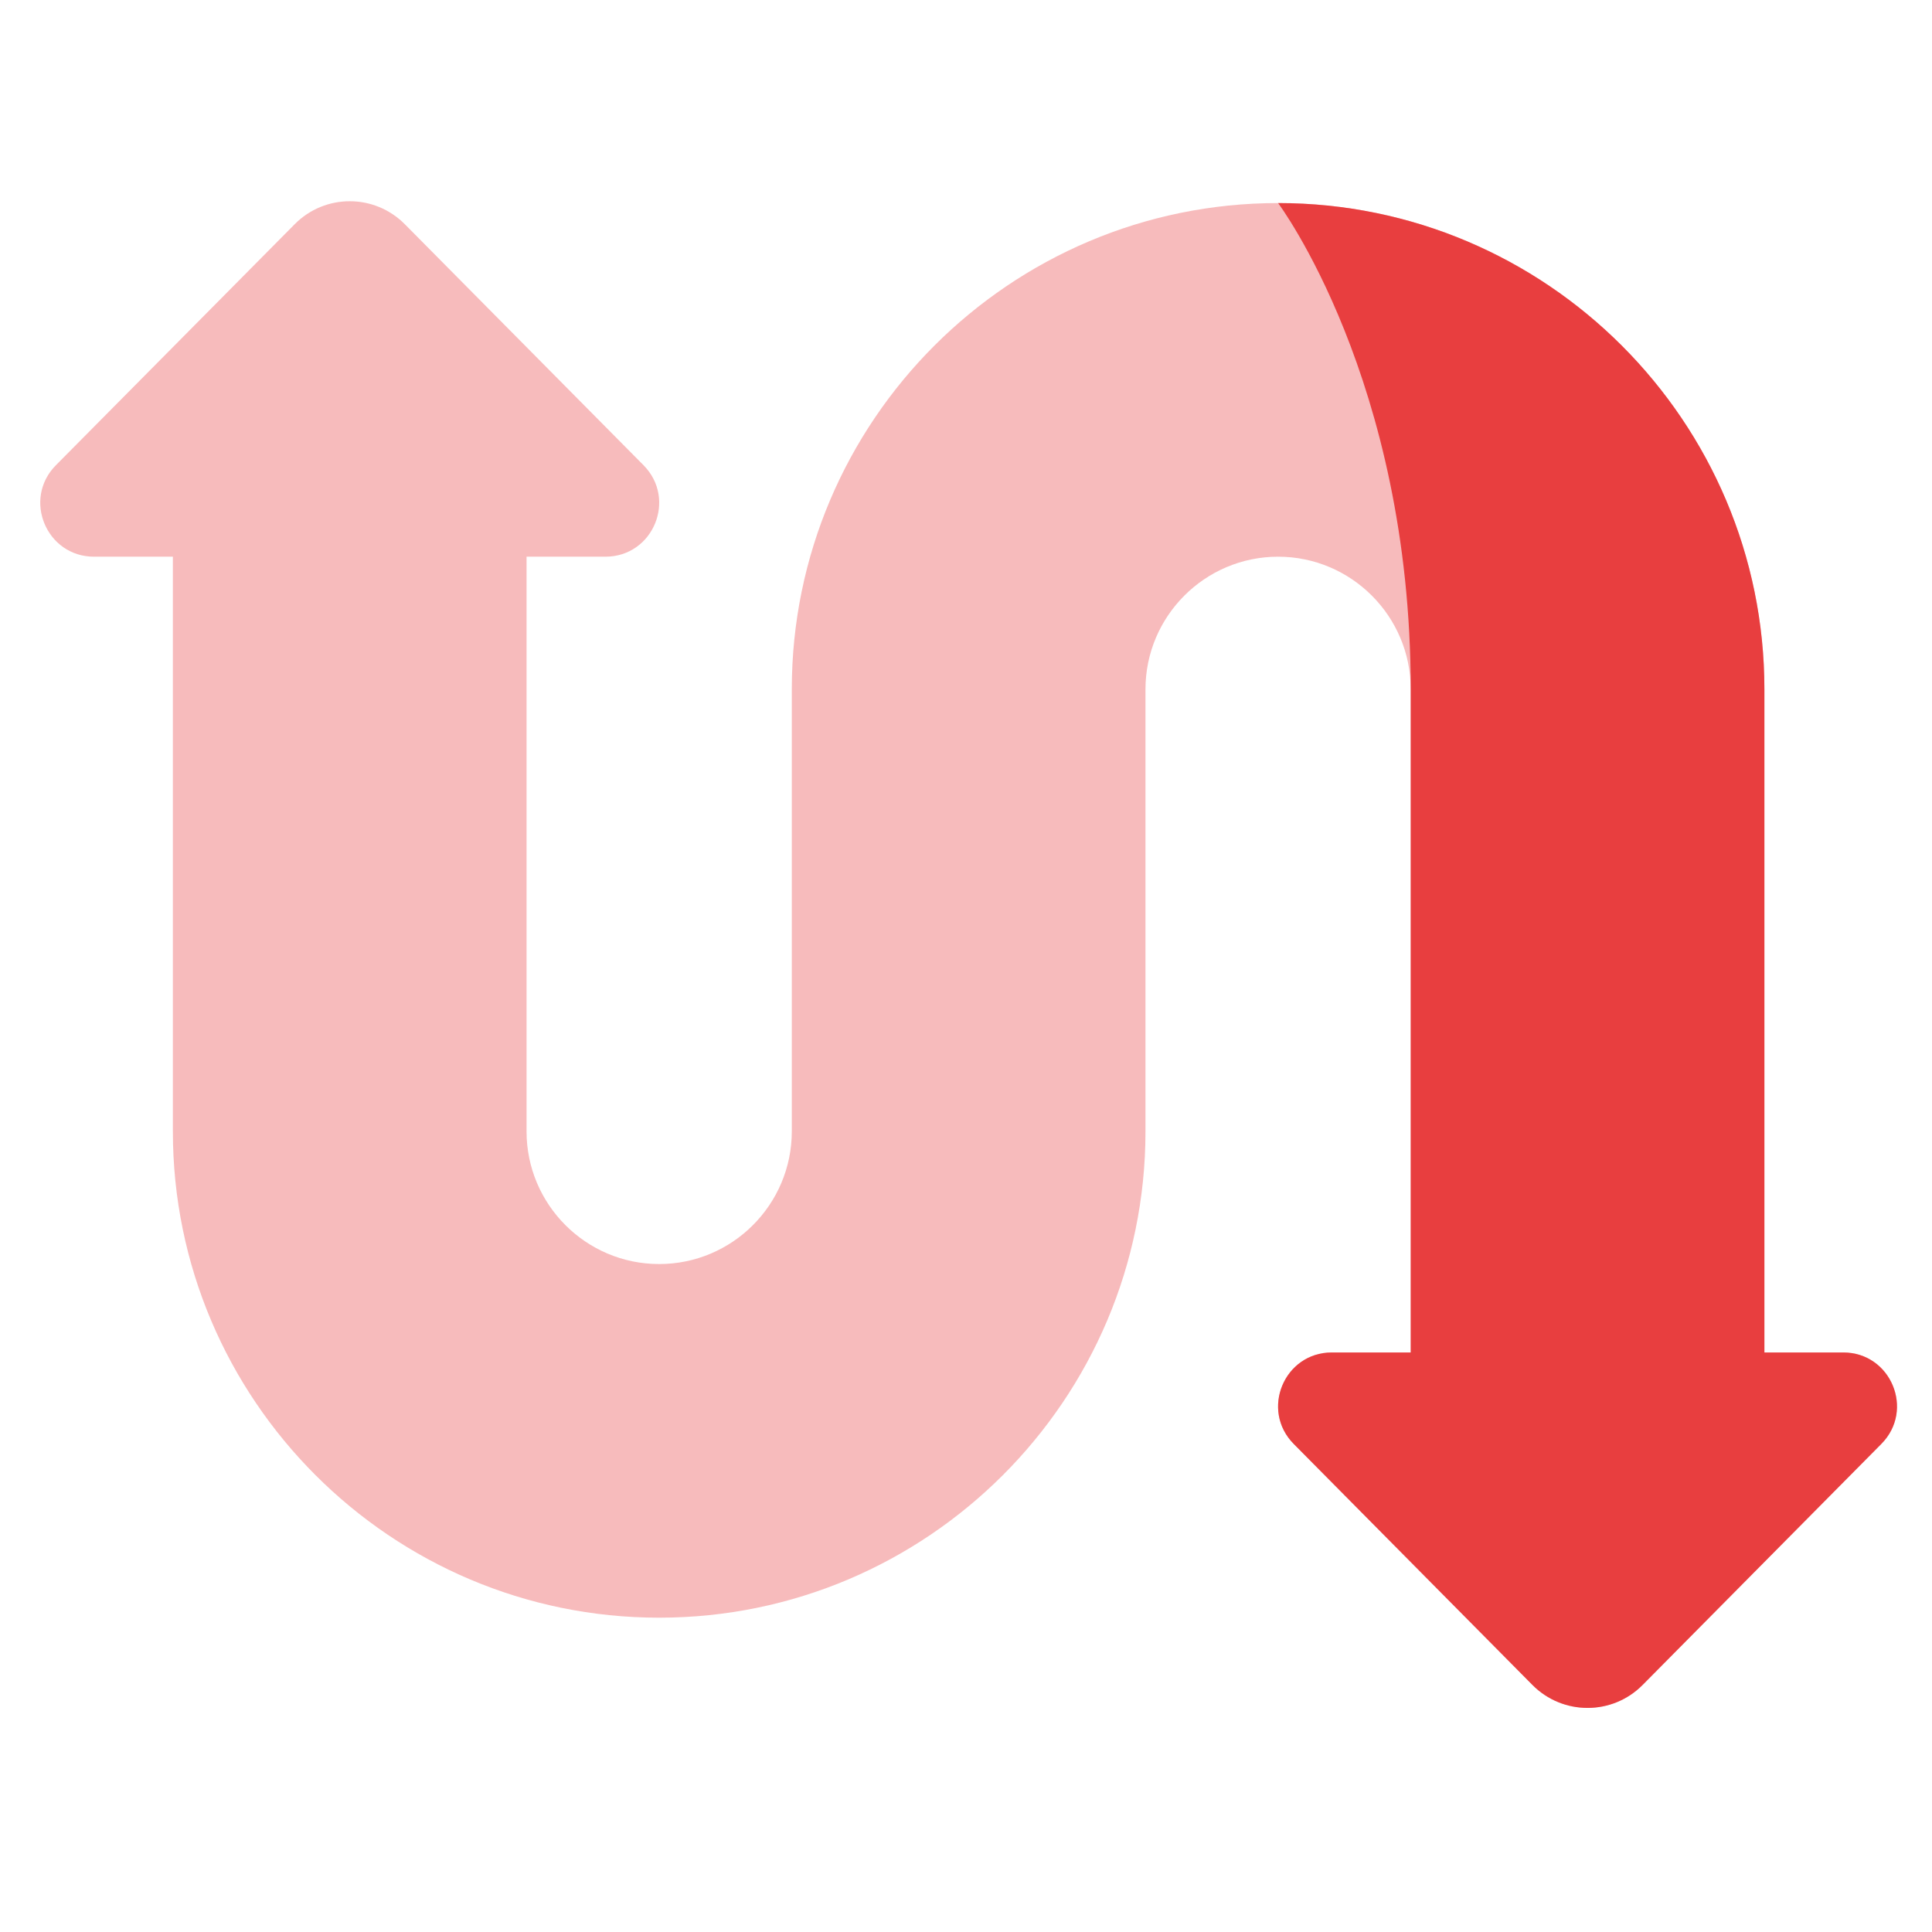
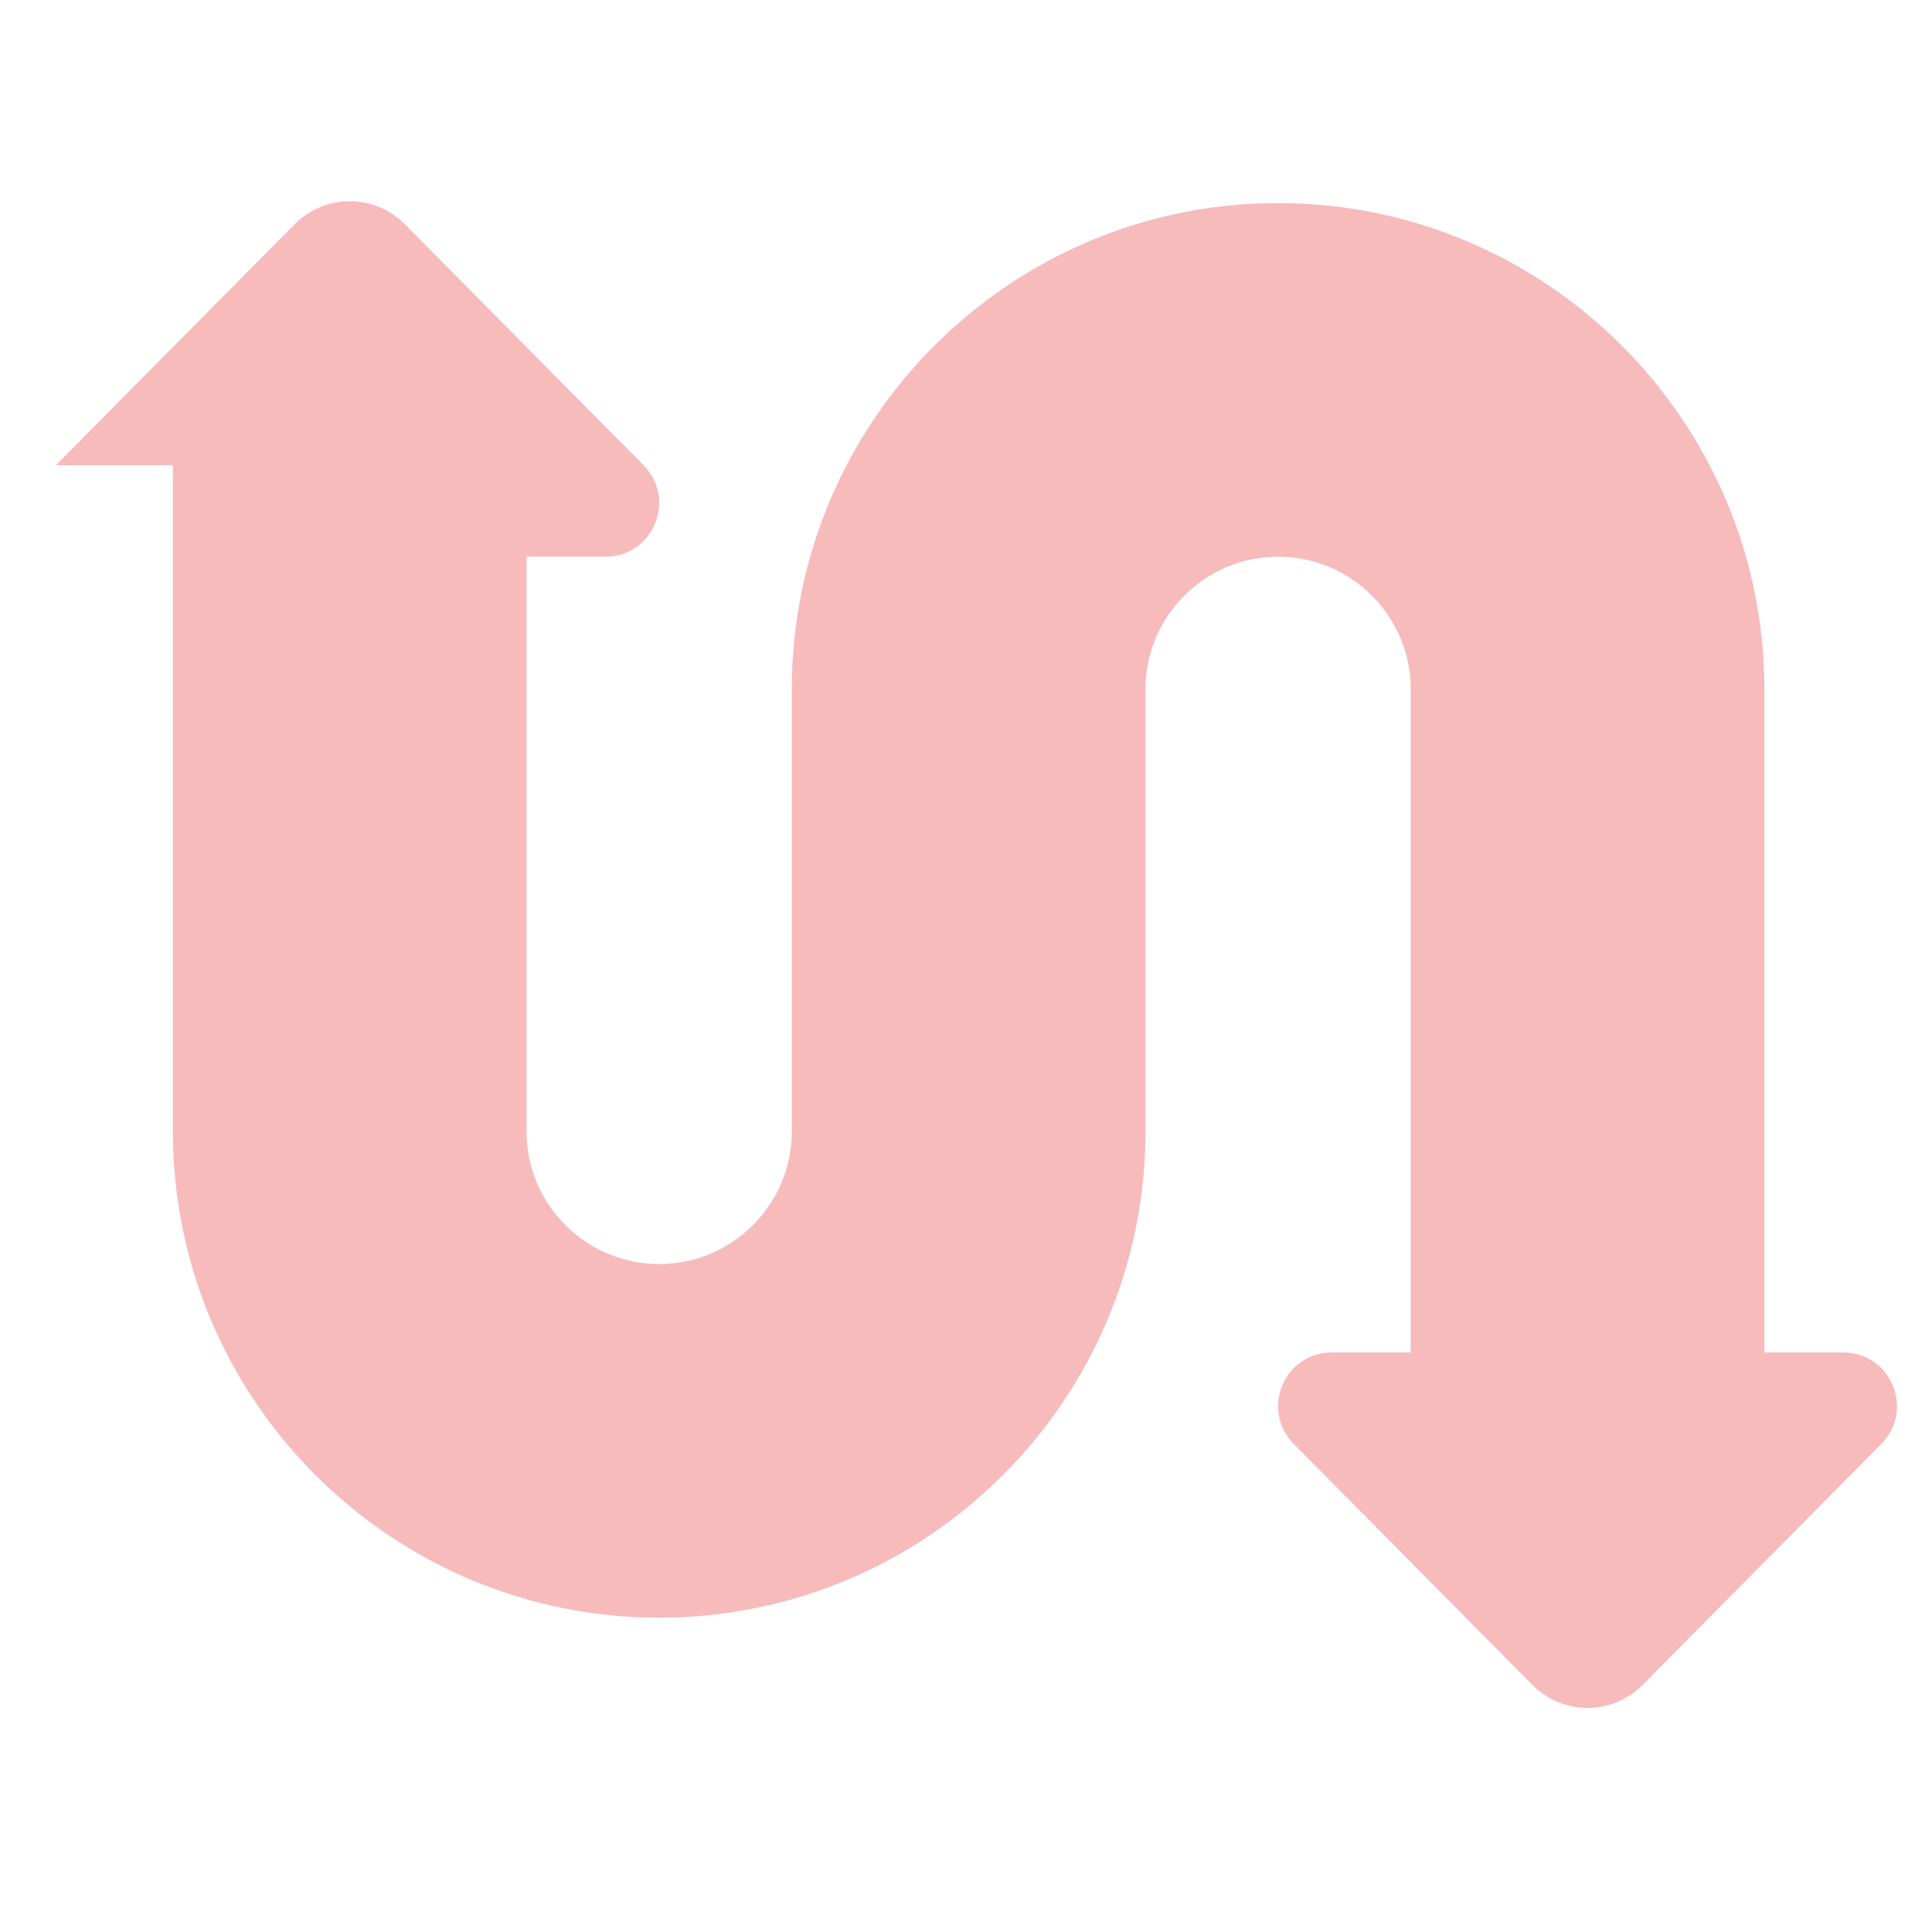
<svg xmlns="http://www.w3.org/2000/svg" width="48" height="48" viewBox="0 0 48 48" fill="none">
-   <path opacity="0.35" d="M45.795 33.601H43.836V17.126C43.836 10.464 38.416 5.045 31.754 5.045C25.091 5.045 19.672 10.464 19.672 17.126V28.11C19.672 29.926 18.194 31.405 16.377 31.405C14.56 31.405 13.082 29.926 13.082 28.11V13.831H15.041C16.228 13.831 16.823 12.401 15.988 11.558L10.059 5.572C9.304 4.809 8.074 4.809 7.32 5.572L1.389 11.558C0.554 12.401 1.152 13.831 2.336 13.831H4.295V28.11C4.295 34.772 9.715 40.191 16.377 40.191C23.04 40.191 28.459 34.772 28.459 28.11V17.126C28.459 15.31 29.937 13.831 31.754 13.831C33.571 13.831 35.049 15.31 35.049 17.126V33.601H33.089C31.903 33.601 31.308 35.031 32.143 35.875L38.072 41.861C38.827 42.623 40.057 42.623 40.811 41.861L46.74 35.875C47.577 35.031 46.979 33.601 45.795 33.601Z" fill="#E83E3F" />
-   <path d="M45.795 33.602H43.836V17.127C43.836 10.464 38.417 5.045 31.754 5.045C31.754 5.045 35.049 9.438 35.049 17.127V33.602H33.09C31.904 33.602 31.308 35.032 32.143 35.875L38.072 41.861C38.828 42.623 40.058 42.623 40.811 41.861L46.74 35.875C47.577 35.032 46.979 33.602 45.795 33.602Z" fill="#E83E3F" />
+   <path opacity="0.35" d="M45.795 33.601H43.836V17.126C43.836 10.464 38.416 5.045 31.754 5.045C25.091 5.045 19.672 10.464 19.672 17.126V28.11C19.672 29.926 18.194 31.405 16.377 31.405C14.56 31.405 13.082 29.926 13.082 28.11V13.831H15.041C16.228 13.831 16.823 12.401 15.988 11.558L10.059 5.572C9.304 4.809 8.074 4.809 7.32 5.572L1.389 11.558H4.295V28.11C4.295 34.772 9.715 40.191 16.377 40.191C23.04 40.191 28.459 34.772 28.459 28.11V17.126C28.459 15.31 29.937 13.831 31.754 13.831C33.571 13.831 35.049 15.31 35.049 17.126V33.601H33.089C31.903 33.601 31.308 35.031 32.143 35.875L38.072 41.861C38.827 42.623 40.057 42.623 40.811 41.861L46.74 35.875C47.577 35.031 46.979 33.601 45.795 33.601Z" fill="#E83E3F" />
</svg>